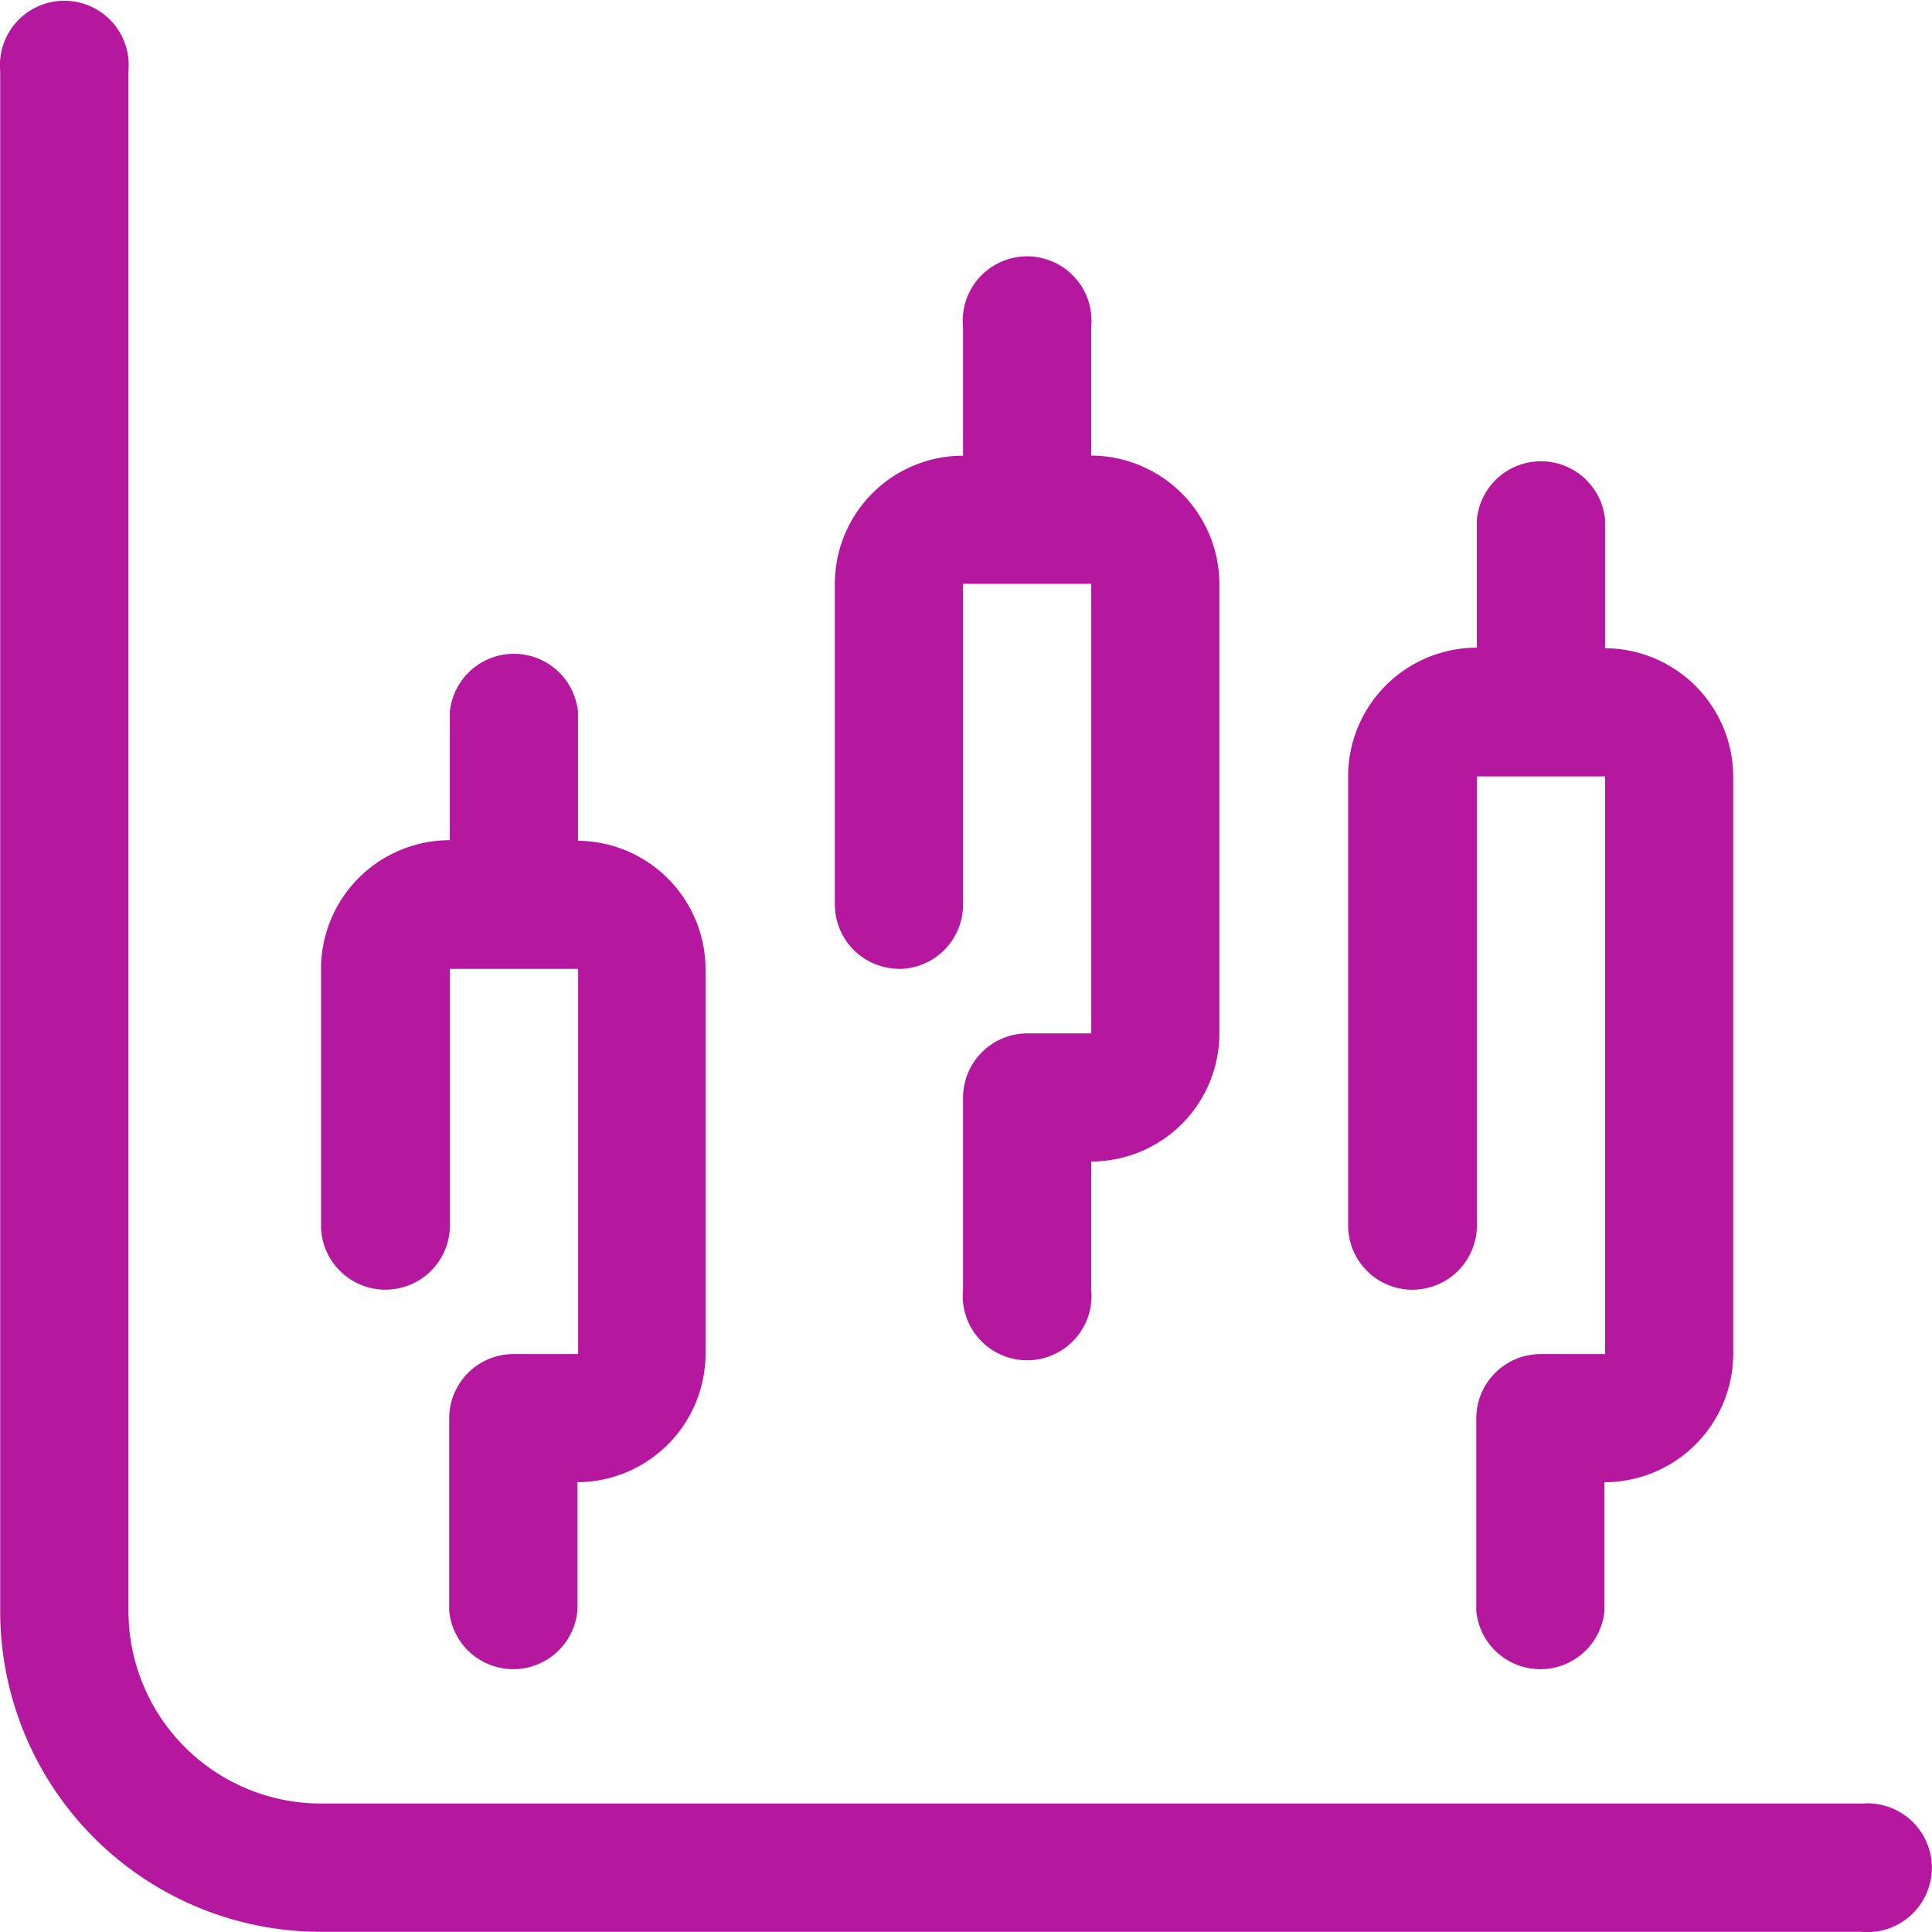
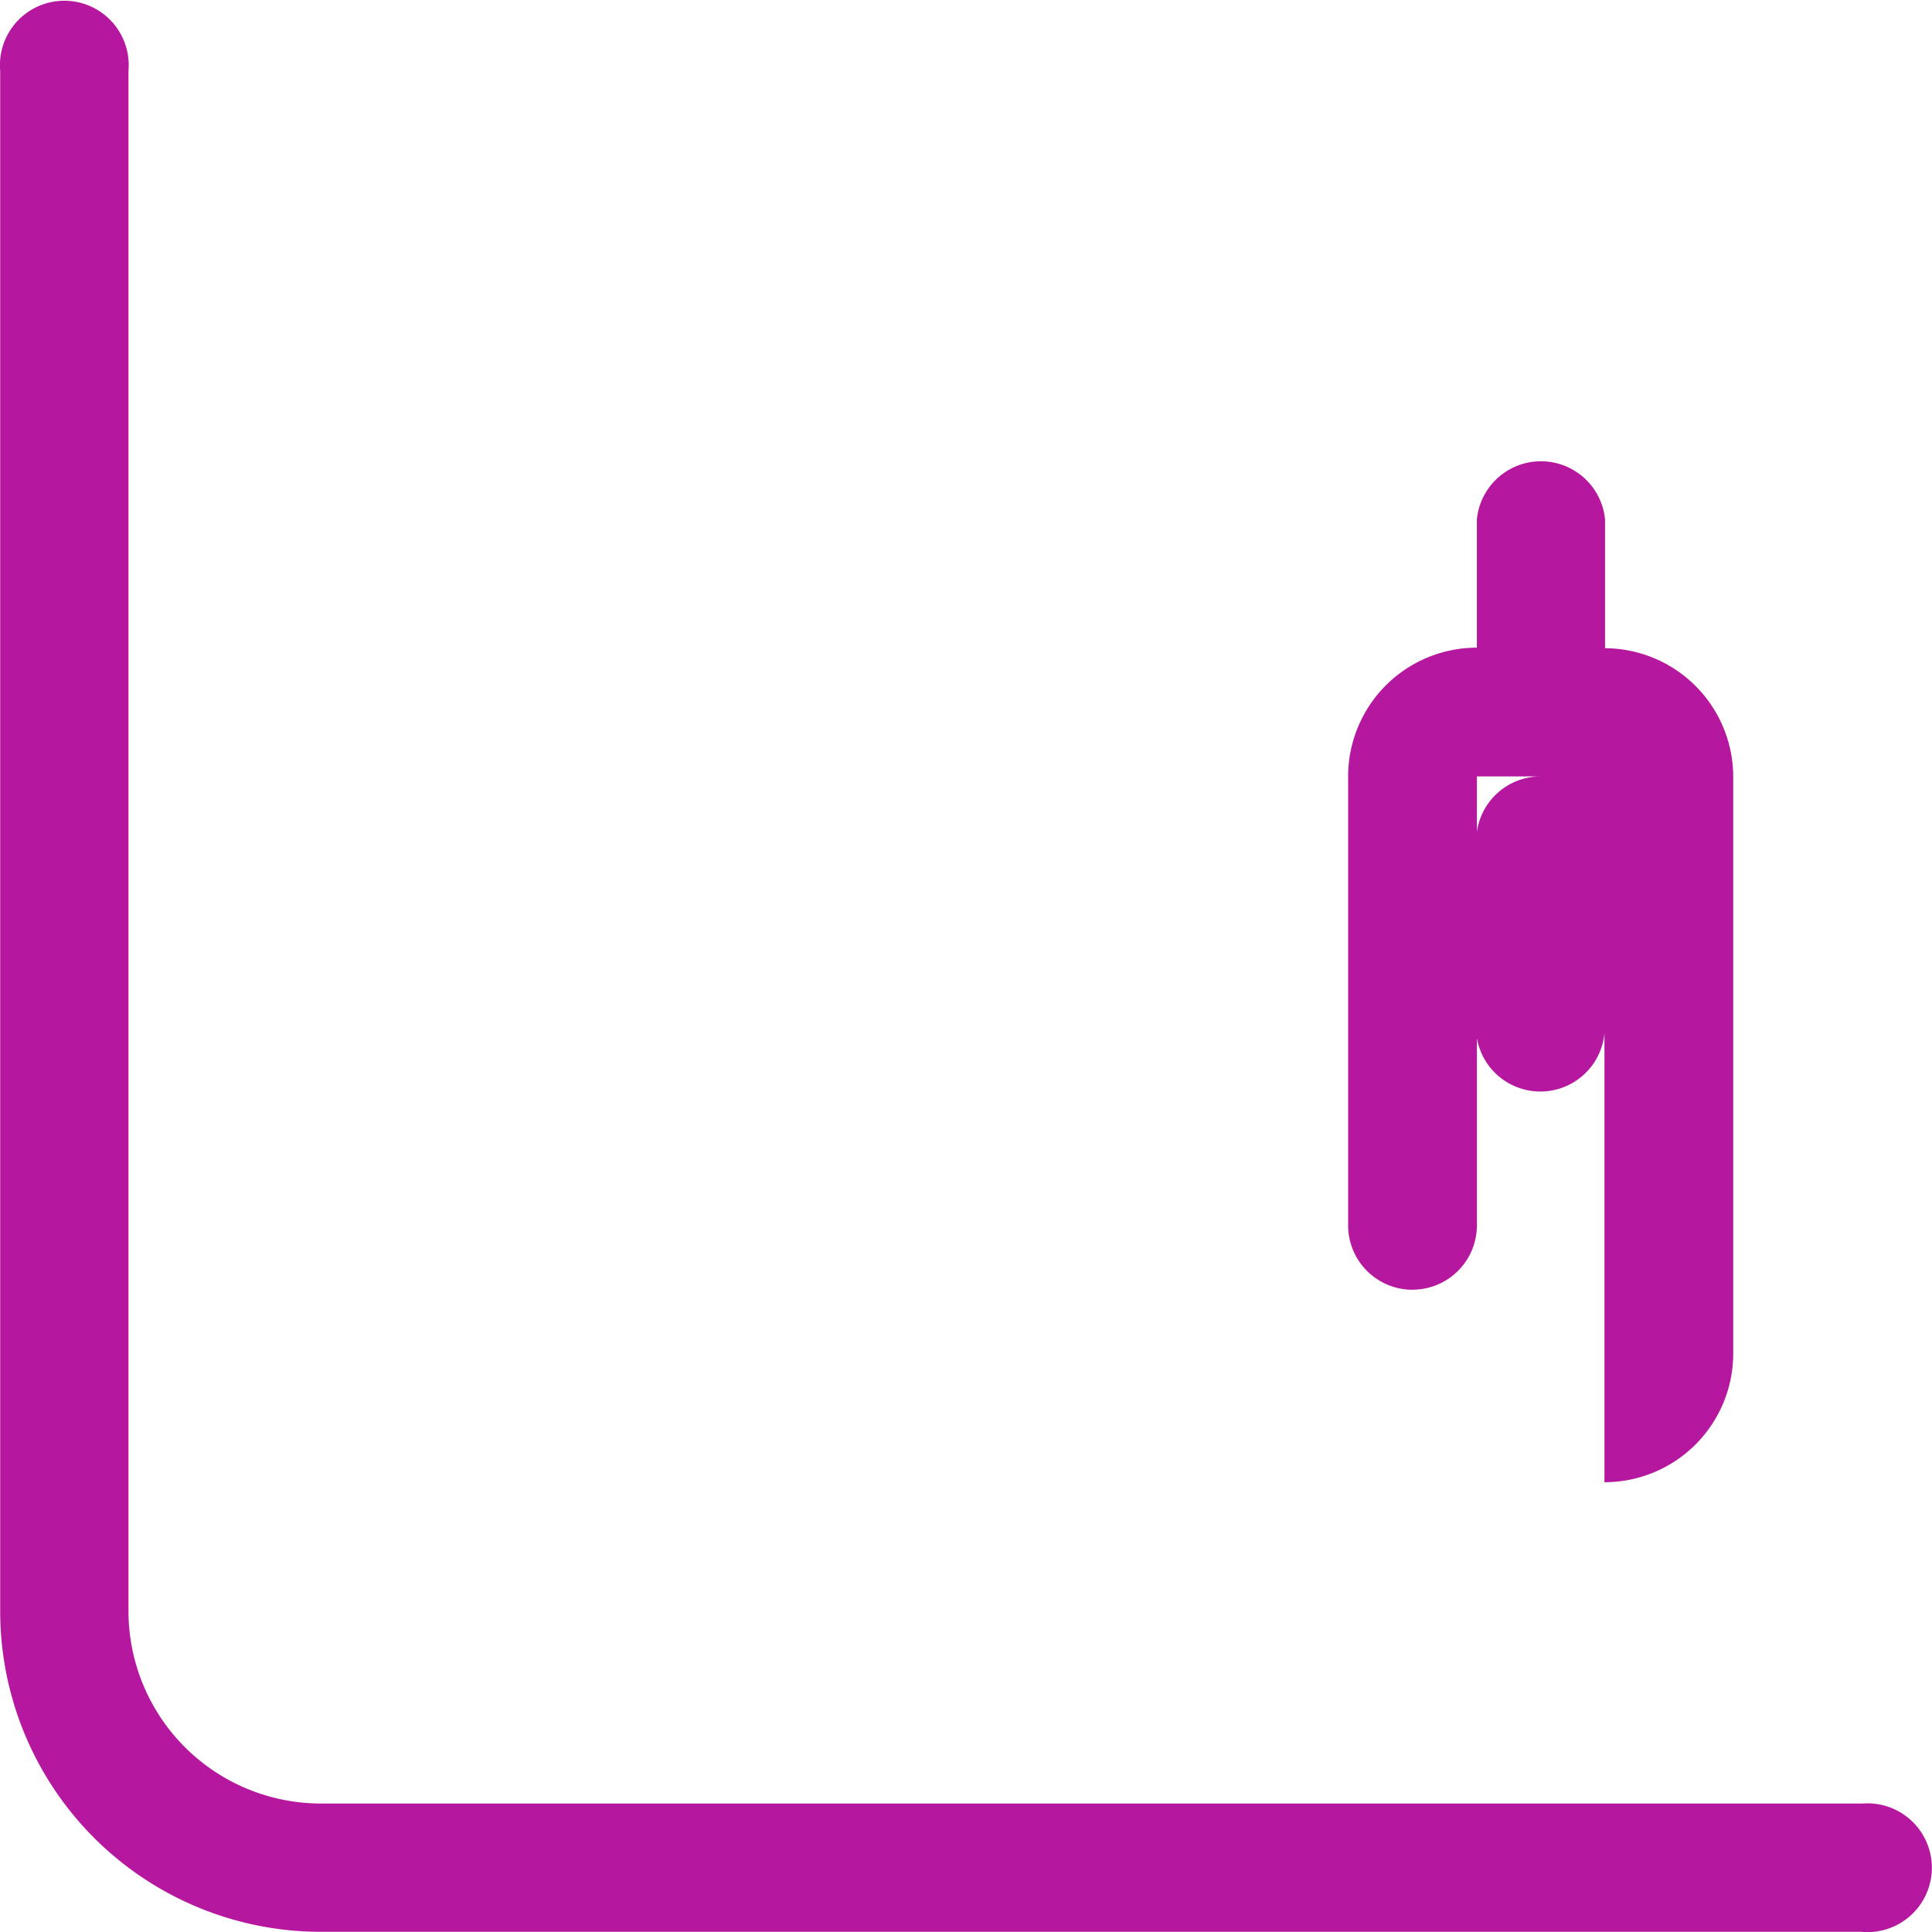
<svg xmlns="http://www.w3.org/2000/svg" width="52" height="52" viewBox="0 0 52 52">
  <g id="trading" transform="translate(0.005 0.103)">
    <path id="Path_26" data-name="Path 26" d="M50.095,48.439H8.635a5.182,5.182,0,0,1-5.182-5.182V1.8A1.733,1.733,0,1,0,0,1.8v41.46a8.632,8.632,0,0,0,8.632,8.632h41.46a1.733,1.733,0,1,0,0-3.45Z" transform="translate(0 0)" fill="#b6179f" />
-     <path id="Path_27" data-name="Path 27" d="M7.063,27.876A1.733,1.733,0,0,0,8.8,26.143v-6.9h3.45V29.609H10.512A1.733,1.733,0,0,0,8.78,31.342v5.182a1.733,1.733,0,0,0,3.45,0V33.059a3.466,3.466,0,0,0,3.45-3.45V19.244a3.466,3.466,0,0,0-3.433-3.45V12.329a1.733,1.733,0,0,0-3.45,0v3.45A3.466,3.466,0,0,0,5.33,19.244V26.16a1.733,1.733,0,0,0,1.733,1.717Z" transform="translate(3.305 6.732)" fill="#b6179f" />
-     <path id="Path_28" data-name="Path 28" d="M15.587,23.337A1.733,1.733,0,0,0,17.32,21.6V12.972h3.45v12.1H19.052a1.733,1.733,0,0,0-1.733,1.717v5.182a1.733,1.733,0,1,0,3.45,0V28.52a3.45,3.45,0,0,0,3.45-3.45v-12.1a3.466,3.466,0,0,0-3.45-3.45V6.057a1.733,1.733,0,1,0-3.45,0V9.523a3.45,3.45,0,0,0-3.45,3.45V21.6a1.733,1.733,0,0,0,1.717,1.733Z" transform="translate(8.596 2.639)" fill="#b6179f" />
-     <path id="Path_29" data-name="Path 29" d="M24.133,29.859a1.733,1.733,0,0,0,1.733-1.733V16.044h3.45V31.592H27.582a1.733,1.733,0,0,0-1.733,1.733v5.182a1.733,1.733,0,0,0,3.45,0V35.041a3.466,3.466,0,0,0,3.466-3.45V16.044a3.466,3.466,0,0,0-3.45-3.45V9.129a1.733,1.733,0,0,0-3.45,0v3.45A3.466,3.466,0,0,0,22.4,16.044v12.1a1.733,1.733,0,0,0,1.733,1.717Z" transform="translate(13.88 4.75)" fill="#b6179f" />
+     <path id="Path_29" data-name="Path 29" d="M24.133,29.859a1.733,1.733,0,0,0,1.733-1.733V16.044h3.45H27.582a1.733,1.733,0,0,0-1.733,1.733v5.182a1.733,1.733,0,0,0,3.45,0V35.041a3.466,3.466,0,0,0,3.466-3.45V16.044a3.466,3.466,0,0,0-3.45-3.45V9.129a1.733,1.733,0,0,0-3.45,0v3.45A3.466,3.466,0,0,0,22.4,16.044v12.1a1.733,1.733,0,0,0,1.733,1.717Z" transform="translate(13.88 4.75)" fill="#b6179f" />
  </g>
</svg>